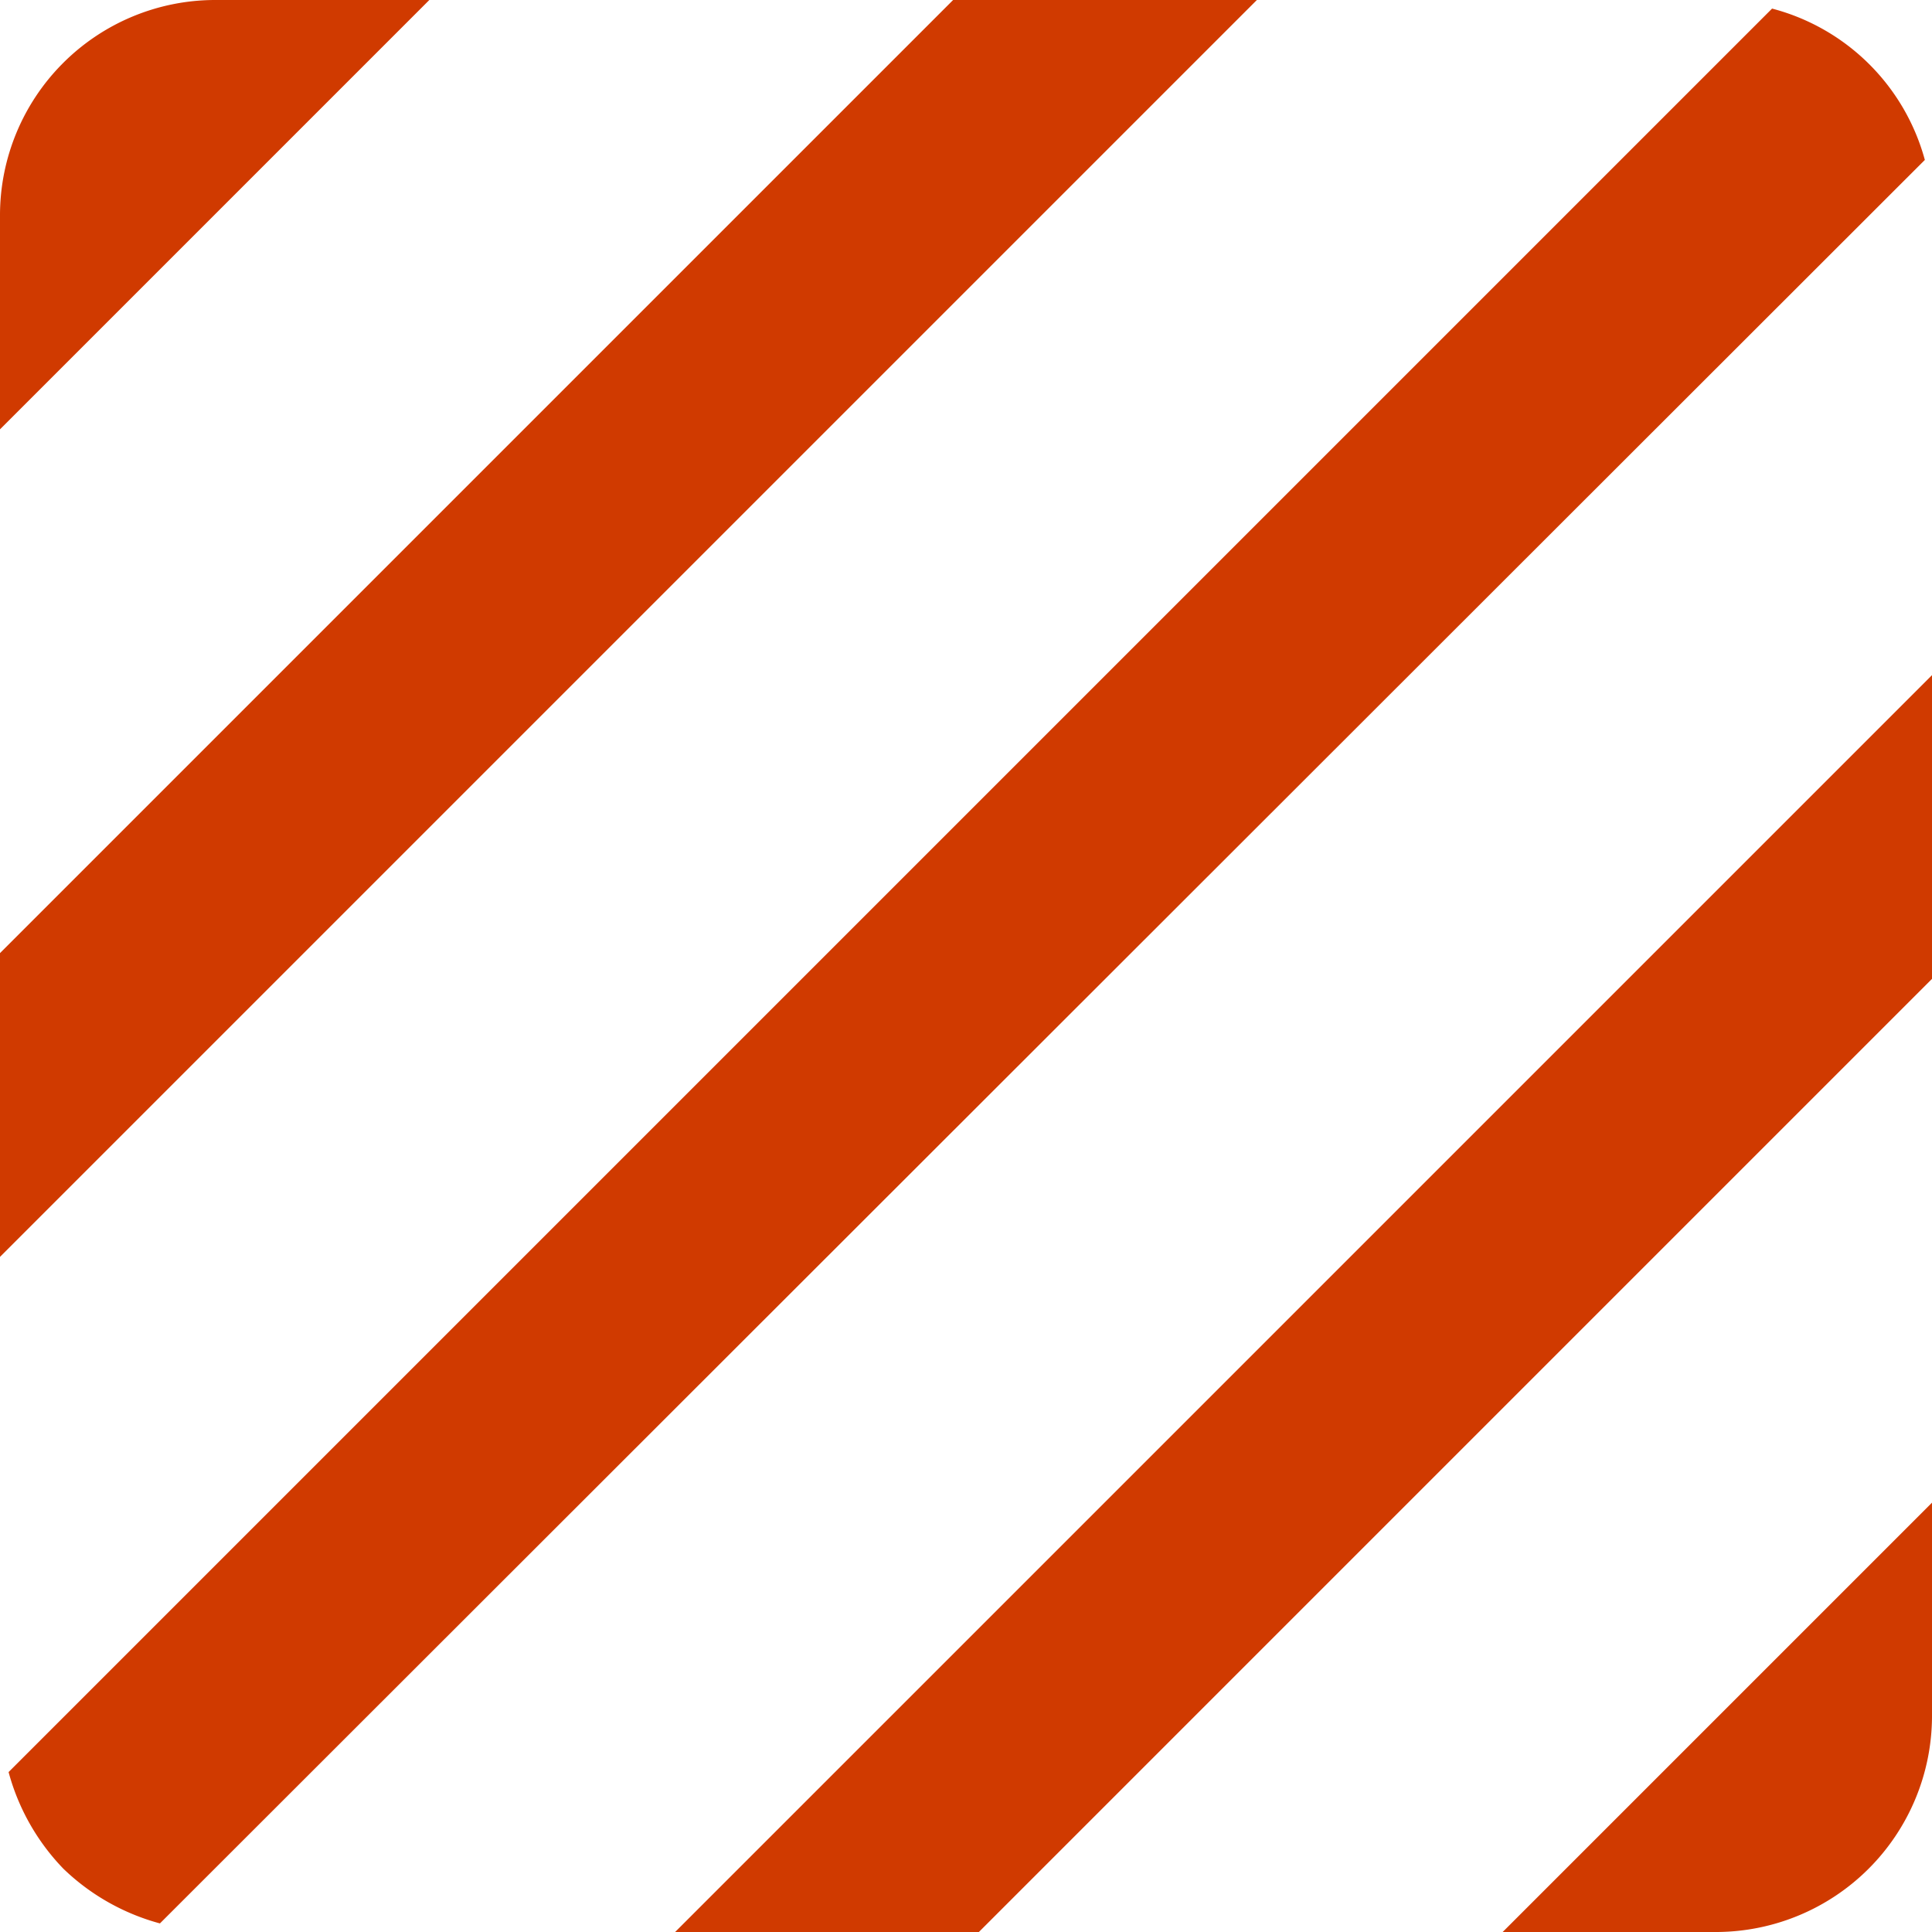
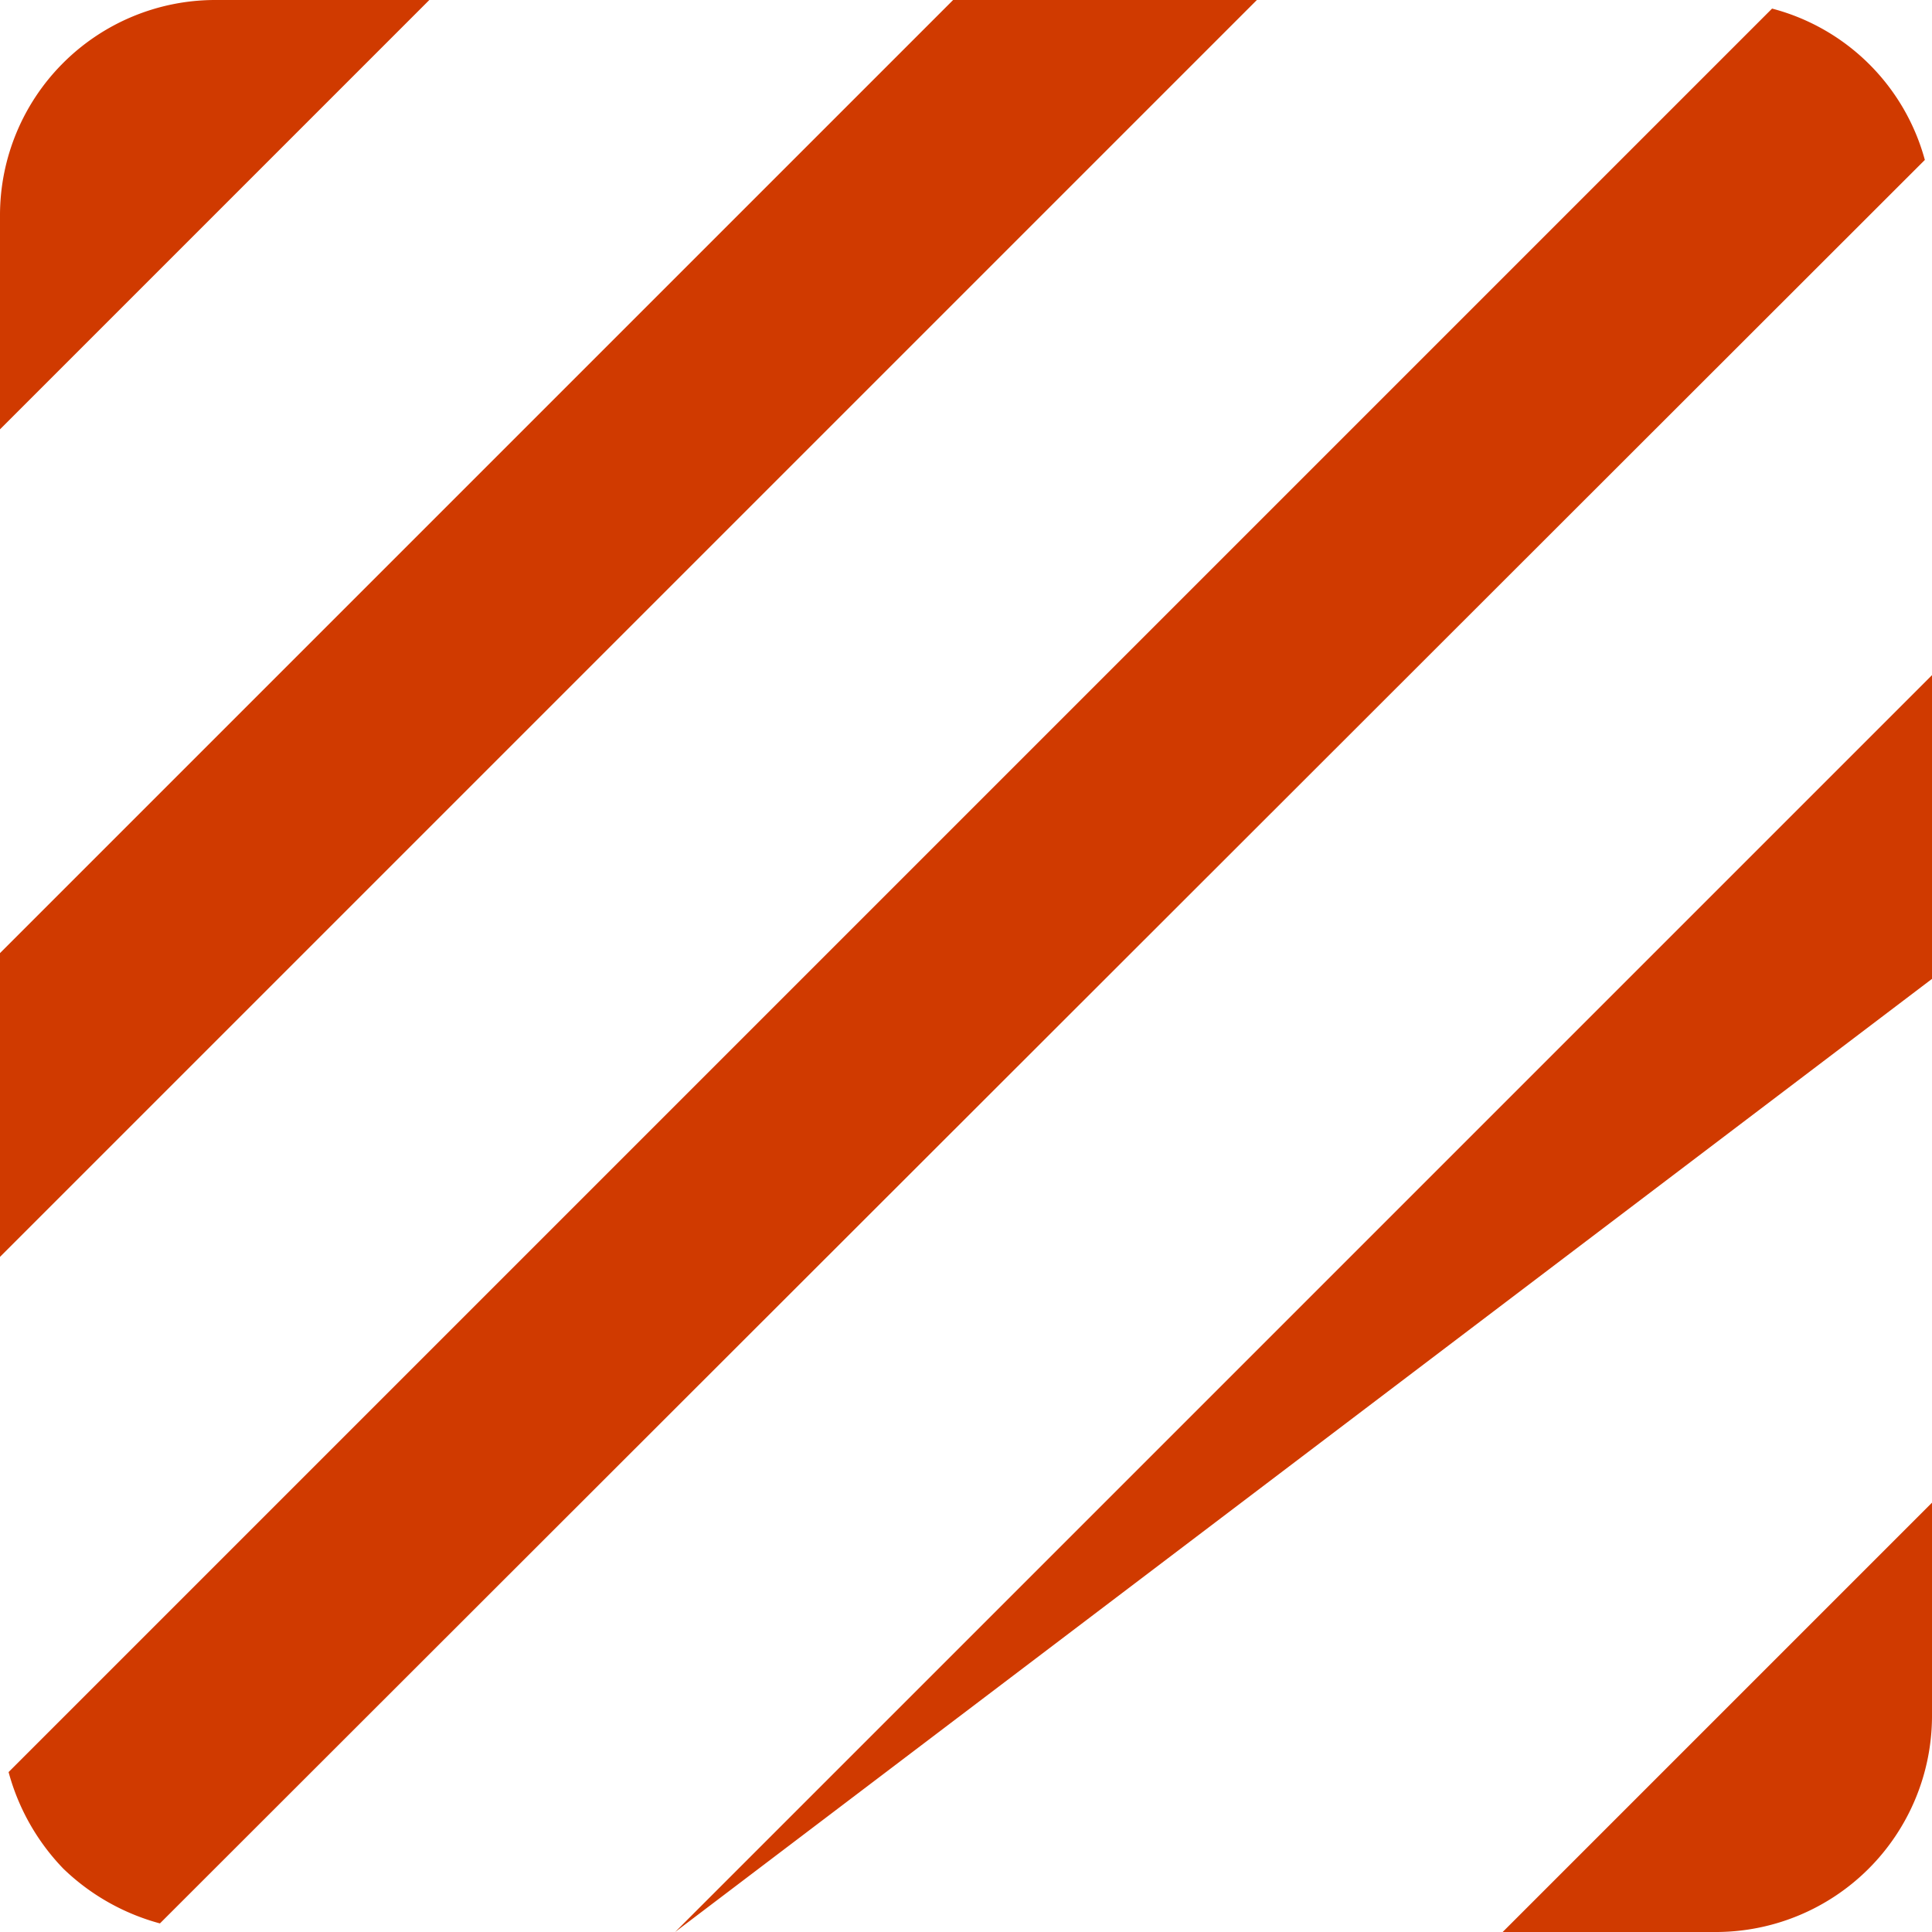
<svg xmlns="http://www.w3.org/2000/svg" width="27" height="27" viewBox="0 0 27 27">
-   <path id="Icon_material-texture" data-name="Icon material-texture" d="M29.265,4.62,4.62,29.265a3.109,3.109,0,0,0,.765,1.35,3.109,3.109,0,0,0,1.35.765L31.4,6.735A3,3,0,0,0,29.265,4.62ZM17.82,4.5,4.5,17.82v4.245L22.065,4.5ZM7.5,4.5a3.009,3.009,0,0,0-3,3v3l6-6Zm21,27a3.022,3.022,0,0,0,3-3v-3l-6,6Zm-14.565,0H18.18L31.5,18.18V13.935Z" transform="translate(-4.5 -4.5)" fill="#d03a00" />
+   <path id="Icon_material-texture" data-name="Icon material-texture" d="M29.265,4.62,4.62,29.265a3.109,3.109,0,0,0,.765,1.35,3.109,3.109,0,0,0,1.35.765L31.4,6.735A3,3,0,0,0,29.265,4.62ZM17.82,4.5,4.5,17.82v4.245L22.065,4.5ZM7.5,4.5a3.009,3.009,0,0,0-3,3v3l6-6Zm21,27a3.022,3.022,0,0,0,3-3v-3l-6,6Zm-14.565,0L31.5,18.18V13.935Z" transform="translate(-4.5 -4.5)" fill="#d03a00" />
</svg>